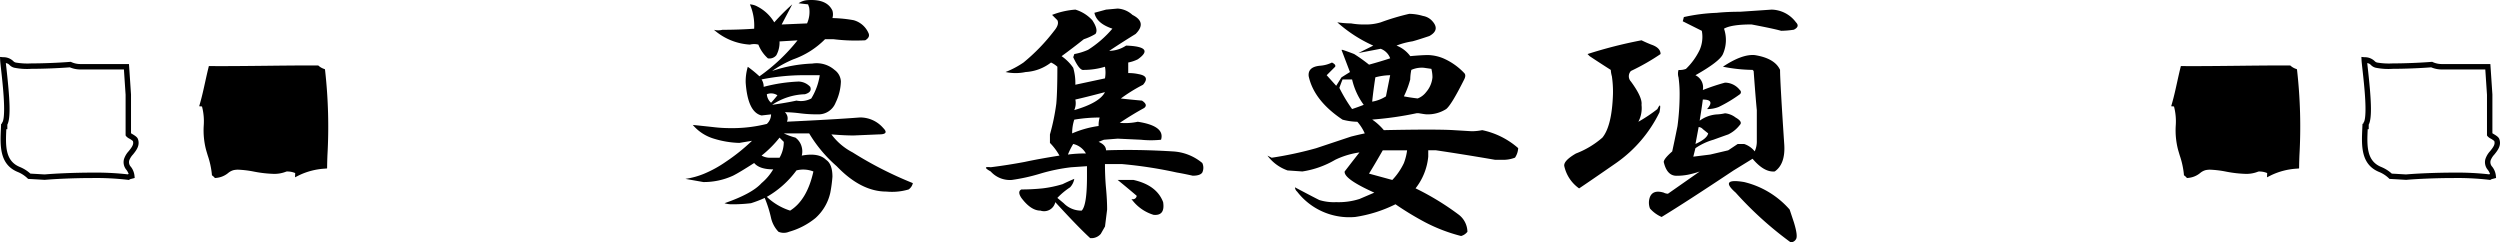
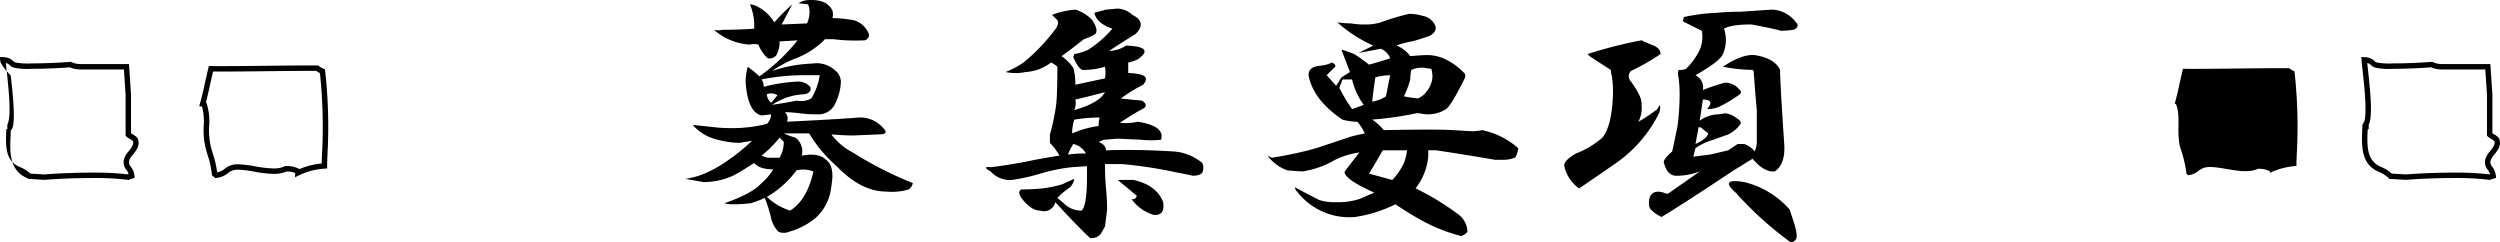
<svg xmlns="http://www.w3.org/2000/svg" width="461.554" height="44.743" viewBox="0 0 461.554 44.743">
  <g id="position-requirements-title" transform="translate(0.526 -3.335)">
    <g id="グループ_988" data-name="グループ 988" transform="translate(400.971 14.397)">
      <g id="グループ_991" data-name="グループ 991" transform="translate(0 0)">
        <path id="パス_1389" data-name="パス 1389" d="M21.145,1.708c-6.421-.02-13.267.154-19.618.117C.992,3.993.6,6.172,0,8.287c.075.006.155.011.229.018.971,2.362-.016,5.294.844,8.22a23.436,23.436,0,0,1,1.116,4.7,2.488,2.488,0,0,1,.273.245c1.674-.165,1.944-1.134,3.09-1.411,2.374-.584,7.082,1.538,9.8.23a4.362,4.362,0,0,1,2.235.466c0,.087-.008.183-.012.274a13.423,13.423,0,0,1,4.895-1.266c.009-.658.031-1.31.054-1.943a91.5,91.5,0,0,0-.415-15.545,3.355,3.355,0,0,1-.966-.563" transform="translate(0 -0.182)" fill-rule="evenodd" />
-         <path id="パス_1389_-_アウトライン" data-name="パス 1389 - アウトライン" d="M2.263,21.988,2.094,21.8a2.072,2.072,0,0,0-.22-.194l-.17-.138-.014-.219A15.486,15.486,0,0,0,.925,17.8C.814,17.427.7,17.045.592,16.662a14.328,14.328,0,0,1-.4-4.35A10.9,10.9,0,0,0-.128,8.778l-.52-.043.167-.585C-.12,6.883.171,5.56.452,4.281c.185-.843.377-1.715.589-2.576l.094-.383.394,0c.6,0,1.226.005,1.873.005,2.726,0,5.575-.031,8.33-.062s5.626-.062,8.374-.062l1.04,0h.181l.139.116a2.867,2.867,0,0,0,.823.479l.279.106.039.3a93.142,93.142,0,0,1,.419,15.629c-.022.613-.045,1.268-.054,1.932l-.006.45-.448.041A12.791,12.791,0,0,0,17.8,21.471l-.759.385.031-.783a3.68,3.68,0,0,0-1.616-.286,5.824,5.824,0,0,1-2.387.432A22.2,22.2,0,0,1,9.455,20.8a18.784,18.784,0,0,0-2.9-.352,3.694,3.694,0,0,0-.879.09,2.674,2.674,0,0,0-.976.525,4.02,4.02,0,0,1-2.184.9ZM.617,7.933l.075.182a10.518,10.518,0,0,1,.5,4.21,13.545,13.545,0,0,0,.361,4.059l0,.007c.1.374.217.751.327,1.116a17.611,17.611,0,0,1,.786,3.427A3.1,3.1,0,0,0,4.1,20.258a3.553,3.553,0,0,1,1.329-.689,4.664,4.664,0,0,1,1.116-.118,19.415,19.415,0,0,1,3.072.367,21.484,21.484,0,0,0,3.449.4,4.734,4.734,0,0,0,2.064-.384l.106-.051.118,0a4.781,4.781,0,0,1,2.365.48l.15.066a13.924,13.924,0,0,1,4.1-1.024c.011-.519.029-1.027.047-1.509a93.523,93.523,0,0,0-.374-15.179,3.848,3.848,0,0,1-.682-.412h-.863c-2.743,0-5.6.032-8.363.062S6.134,2.33,3.4,2.33c-.507,0-1,0-1.483,0-.173.725-.334,1.457-.49,2.168C1.18,5.626.924,6.791.617,7.933Z" transform="translate(0 -0.182)" />
        <path id="パス_1390" data-name="パス 1390" d="M62.449,22.16l-.161-.023a50.876,50.876,0,0,0-6.567-.331c-3.435,0-6.948.173-8.758.334l-.037,0-.037,0c-.909-.055-1.838-.108-2.84-.162l-.187-.01-.135-.131a5.658,5.658,0,0,0-1.789-1.153c-3.4-1.4-3.239-4.894-3.1-7.981q.01-.218.019-.435l.021-.478h.143v-.139l.092-.13c.135-.19.431-.964.274-4.052-.1-1.988-.352-4.243-.519-5.736C38.778.908,38.711.31,38.7.022l-.027-.577.575.056A2.59,2.59,0,0,1,41.115.21a.85.85,0,0,0,.471.272l.027.008a13,13,0,0,0,2.872.153c2.159,0,5.021-.114,7.121-.283L51.738.35l.12.056A4.018,4.018,0,0,0,53.57.761h8.912l.11,1.632c.088,1.3.179,2.652.266,3.989v7.159c.07.044.154.095.225.137.52.311.9.558,1.041.9l.007.018c.437,1.189-.306,2.113-.9,2.856a3.332,3.332,0,0,0-.7,1.105,1.234,1.234,0,0,0,.309,1.181,3.233,3.233,0,0,1,.659,1.637l.04.42-.407.11c-.166.045-.264.068-.329.084L62.747,22l-.069.037-.086.046Zm-18.164-1.17c.921.05,1.783.1,2.627.151,1.842-.162,5.367-.335,8.809-.335a52.574,52.574,0,0,1,6.545.319,1.022,1.022,0,0,1,.156-.069,2.806,2.806,0,0,0-.407-.755,2.191,2.191,0,0,1-.456-1.974,4.016,4.016,0,0,1,.891-1.5c.6-.75.956-1.253.754-1.853a3.688,3.688,0,0,0-.633-.435,1.945,1.945,0,0,1-.621-.468l-.09-.129V6.432c-.087-1.331-.178-2.673-.265-3.971l-.047-.7H53.57a5.053,5.053,0,0,1-2.011-.394c-2.111.165-4.934.276-7.074.276a11.948,11.948,0,0,1-3.167-.2,1.808,1.808,0,0,1-.9-.52,1.139,1.139,0,0,0-.666-.34c.03.286.069.641.114,1.038.6,5.409.84,9.052.159,10.327v.838h-.186c-.137,3.01-.254,5.847,2.481,6.971A6.732,6.732,0,0,1,44.285,20.991Z" transform="translate(-4.206 0.001)" />
      </g>
    </g>
    <path id="パス_1953" data-name="パス 1953" d="M-79.961-39.648q3.516-.2,4.492,1.953a2.43,2.43,0,0,1,0,1.367,24.553,24.553,0,0,1,3.906.391,4.2,4.2,0,0,1,2.734,2.344q.391.781-.586,1.367a33.422,33.422,0,0,1-5.859-.2h-1.562A15.486,15.486,0,0,1-82.7-28.711,20.452,20.452,0,0,0-86.6-26.562,25.938,25.938,0,0,1-79.18-27.93a5.032,5.032,0,0,1,4.1,1.172,2.793,2.793,0,0,1,1.172,2.148,9.559,9.559,0,0,1-.977,3.906,3.389,3.389,0,0,1-3.32,2.148,23.964,23.964,0,0,1-3.32-.2,26.455,26.455,0,0,0-2.734-.2,1.515,1.515,0,0,1,.391,1.758q8.4-.391,13.477-.781a5.609,5.609,0,0,1,4.3,1.953q1.172,1.172-.781,1.172l-4.687.2q-1.758,0-4.1-.2a11.348,11.348,0,0,0,3.906,3.32A69.245,69.245,0,0,0-60.625-5.859a1.9,1.9,0,0,1-.781,1.172,10.757,10.757,0,0,1-4.1.391q-4.687,0-9.18-4.687a25.021,25.021,0,0,1-5.078-6.055h-4.687a12.886,12.886,0,0,0,2.148.781A3.026,3.026,0,0,1-81.133-12.5a3.126,3.126,0,0,1,0,1.563q3.125-.586,4.492.781,1.172.781,1.172,3.125a25.628,25.628,0,0,1-.391,2.93A8.871,8.871,0,0,1-78.594.586a13.464,13.464,0,0,1-4.883,2.539,2.517,2.517,0,0,1-1.953,0A5.452,5.452,0,0,1-86.8.586a21.877,21.877,0,0,0-1.172-3.711,21.3,21.3,0,0,1-2.539.977,28.553,28.553,0,0,1-3.516.2,4.328,4.328,0,0,1-1.367-.2q5.078-1.758,6.836-3.711A9.706,9.706,0,0,0-86.406-8.4q-2.539,0-3.516-1.172-2.734,1.758-3.906,2.344A12.891,12.891,0,0,1-99.3-6.055l-3.32-.586A14.451,14.451,0,0,0-99.1-7.617,21.24,21.24,0,0,0-95.2-9.766a35.355,35.355,0,0,0,4.883-3.906l-2.344.391a17.507,17.507,0,0,1-4.687-.781A8.139,8.139,0,0,1-101.25-16.6q1.953.2,3.711.391a26.8,26.8,0,0,0,3.32.2,26.243,26.243,0,0,0,6.641-.781,2.429,2.429,0,0,0,.781-1.758l-1.758.2q-2.539-.586-2.93-6.055a9.384,9.384,0,0,1,.391-2.93,22.424,22.424,0,0,1,2.148,1.758,33.854,33.854,0,0,0,7.031-6.641l-3.32.2a4.886,4.886,0,0,1-.586,2.539,1.623,1.623,0,0,1-1.562.586,6.664,6.664,0,0,1-1.758-2.539,3.174,3.174,0,0,0-1.562,0,11.016,11.016,0,0,1-6.641-2.734,3.174,3.174,0,0,0,1.563,0q2.93,0,5.859-.2a9.923,9.923,0,0,0-.781-4.492,3.147,3.147,0,0,1,1.367.391,7.626,7.626,0,0,1,3.125,2.93,39.81,39.81,0,0,1,3.32-3.32l-1.953,3.711,4.688-.2a5.2,5.2,0,0,0,.391-2.93l-.2-.586-1.758-.2A3.354,3.354,0,0,1-79.961-39.648Zm-1.172,13.867A40.033,40.033,0,0,0-88.555-25a2.407,2.407,0,0,1,.391,1.367,29.718,29.718,0,0,1,6.445-.977,3.036,3.036,0,0,1,2.148.977q.391.977-.977,1.367A11.432,11.432,0,0,0-86.6-20.312q2.734-.391,4.492-.781a4.041,4.041,0,0,0,2.734-.391,11.47,11.47,0,0,0,1.563-4.3Zm-4.492,3.711a2.1,2.1,0,0,0-1.953-.2A2.251,2.251,0,0,0-86.8-20.7Q-86.406-21.094-85.625-22.07Zm.391,7.813a20.008,20.008,0,0,1-3.32,3.32,3.2,3.2,0,0,0,1.758.391h1.563a5.809,5.809,0,0,0,.781-2.93Zm6.25,6.25a5.151,5.151,0,0,0-3.125-.2A17.633,17.633,0,0,1-87.578-3.32a11.033,11.033,0,0,0,4.3,2.539Q-80.156-2.734-78.984-8.008Zm56.172-30.078a4.423,4.423,0,0,1,2.734,1.172q2.734,1.367.586,3.516-2.539,1.563-4.883,3.125a5.856,5.856,0,0,0,3.125-.977q5.469.2,2.148,2.539a6.971,6.971,0,0,1-1.758.586v1.953a8.217,8.217,0,0,1,1.953.2q2.148.391.781,1.953a29.4,29.4,0,0,0-4.1,2.539q1.758.2,3.906.391,1.172.781.391,1.367-2.148,1.172-4.492,2.734a10.834,10.834,0,0,0,3.32-.2q5.078.781,4.3,3.32a17.663,17.663,0,0,1-3.711,0l-4.3-.2-2.539.2-.977.391q1.367.586,1.367,1.563,5.859-.2,12.3.2A9.222,9.222,0,0,1-7.187-9.57a2.07,2.07,0,0,1,0,1.758q-.391.586-1.758.586-1.758-.391-2.93-.586A80.315,80.315,0,0,0-22.031-9.375h-3.125q0,2.344.2,4.492t.2,3.906l-.391,3.125-.781,1.367a2.285,2.285,0,0,1-1.953.781q-2.148-1.953-6.445-6.641A2.115,2.115,0,0,1-37.07-.781q-1.758,0-3.516-2.344-.781-1.172,0-1.562,1.953,0,3.906-.2a21.041,21.041,0,0,0,3.711-.781q.781-.391,2.148-.977A2.97,2.97,0,0,1-31.6-5.078a13.11,13.11,0,0,0-2.344,1.953l1.172.977a4.52,4.52,0,0,0,3.32,1.367q.977-.977.977-6.25,0-1.172,0-1.953l-2.93.2A33.374,33.374,0,0,0-37.07-7.617a34.488,34.488,0,0,1-5.273,1.172A4.756,4.756,0,0,1-46.25-8.008q-1.758-.977,0-.781,3.125-.391,6.25-.977,2.734-.586,6.445-1.172a11.023,11.023,0,0,0-1.758-2.344v-1.562a39.679,39.679,0,0,0,1.172-5.664q.2-2.148.2-6.836a4.544,4.544,0,0,0-1.172-.781A8.418,8.418,0,0,1-39.8-26.367a8.9,8.9,0,0,1-3.711,0,16.543,16.543,0,0,0,3.32-1.758,35.036,35.036,0,0,0,5.664-5.859q.977-1.172.586-1.953l-.977-.977a14.826,14.826,0,0,1,4.3-.977A6.91,6.91,0,0,1-27.5-35.937q1.172,1.758.586,2.539a10.8,10.8,0,0,1-2.148.977q-1.953,1.563-4.1,3.125a8.408,8.408,0,0,1,2.148,2.148,10.161,10.161,0,0,1,.391,3.125l5.469-1.172a5.945,5.945,0,0,0,0-2.148,13.534,13.534,0,0,1-3.906.586q-.781.2-1.953-2.344l.2-.586a11.173,11.173,0,0,0,2.539-.781,19.717,19.717,0,0,0,4.492-3.906q-2.93-.977-3.32-2.93l2.148-.586Zm-2.344,15.43q-3.711.977-5.469,1.367a3.155,3.155,0,0,1-.2,1.953Q-26.133-20.7-25.156-22.656Zm-.977,4.688a28.467,28.467,0,0,0-4.687.391,7.983,7.983,0,0,0-.391,2.539,18.806,18.806,0,0,1,4.883-1.367A5.081,5.081,0,0,1-26.133-17.969Zm-4.883,4.883a13.228,13.228,0,0,0-.977,1.953,23.964,23.964,0,0,1,3.32-.2A3.589,3.589,0,0,0-31.016-13.086Zm11.133,6.641q4.3.977,5.469,4.1Q-14.023.2-16.172,0a7.831,7.831,0,0,1-4.1-2.93.712.712,0,0,0,.977-.586q-1.367-1.172-3.516-2.93Zm50.508-5.469H26.133q-1.562,2.734-2.539,4.3l4.3,1.172A11.931,11.931,0,0,0,30.039-9.57,10.255,10.255,0,0,0,30.625-11.914Zm.391-25.2a9.281,9.281,0,0,1,2.539.391,2.97,2.97,0,0,1,1.563.781q1.758,1.758-.391,2.93-2.344.781-3.125.977a14.062,14.062,0,0,0-2.93.781A5.744,5.744,0,0,1,31.211-29.3q2.148-.2,3.32-.2a7.96,7.96,0,0,1,2.734.586,11.794,11.794,0,0,1,3.906,2.734q.391.391,0,1.172-2.344,4.688-3.32,5.469a6.272,6.272,0,0,1-3.711.977q-.2,0-1.367-.2h-.391a61.6,61.6,0,0,1-8.2,1.172,10.685,10.685,0,0,1,2.148,1.953q9.57-.2,12.891,0l3.32.2a9.937,9.937,0,0,0,1.953-.2,14.582,14.582,0,0,1,6.641,3.32,3.5,3.5,0,0,1-.586,1.758,6.052,6.052,0,0,1-2.539.391H46.836q-5.664-.977-10.937-1.758H34.531v1.172a11.173,11.173,0,0,1-2.344,5.859A49.248,49.248,0,0,1,40.2,0a4.07,4.07,0,0,1,1.563,3.125,2.227,2.227,0,0,1-1.172.781,30.647,30.647,0,0,1-6.641-2.539,55.39,55.39,0,0,1-5.469-3.32A24.911,24.911,0,0,1,21.055.391,12.148,12.148,0,0,1,10.313-4.3a1.125,1.125,0,0,1-.391-.781q3.32,1.758,4.492,2.344a9.084,9.084,0,0,0,3.125.391,12.623,12.623,0,0,0,4.3-.586L24.57-4.1Q18.906-6.641,19.1-8.008q1.953-2.539,2.734-3.516a15.144,15.144,0,0,0-4.492,1.367,17,17,0,0,1-6.055,2.148L8.555-8.2a7.874,7.874,0,0,1-3.711-2.734l.781.391a67.42,67.42,0,0,0,8.2-1.758l6.445-2.148q1.562-.391,2.539-.586a8.3,8.3,0,0,0-1.367-2.148,11.477,11.477,0,0,1-2.734-.391q-5.273-3.516-6.25-8.008-.2-1.758,2.148-1.953a5.928,5.928,0,0,0,2.148-.586q.781.391.586.781l-1.562,1.563,1.758,1.953.977-1.562,1.563-.977-1.562-4.1h.2q1.172.391,2.148.781a30.289,30.289,0,0,1,2.734,1.953q2.148-.586,3.906-1.172a2.927,2.927,0,0,0-1.758-1.758l-4.1.781,2.734-1.367a25.59,25.59,0,0,1-6.641-4.3,18.03,18.03,0,0,0,2.539.2,13.39,13.39,0,0,0,2.539.2,9.384,9.384,0,0,0,2.93-.391A43.758,43.758,0,0,1,31.016-37.109Zm2.734,9.961a4.707,4.707,0,0,0-2.344.391,9.052,9.052,0,0,0-.2,1.758,16.711,16.711,0,0,1-1.172,3.125q.977.2,2.539.391a3.555,3.555,0,0,0,1.563-1.172,4.821,4.821,0,0,0,1.172-2.734,6.421,6.421,0,0,0-.2-1.562ZM27.5-25.781a11.477,11.477,0,0,0-2.734.391q-.391,2.539-.586,4.492a6.848,6.848,0,0,0,2.539-.977Zm-9.375,2.344a28.733,28.733,0,0,0,2.344,3.906q1.172-.391,2.148-.781A12.786,12.786,0,0,1,20.469-25H18.711Q18.32-24.023,18.125-23.437Zm79.8-14.453a5.743,5.743,0,0,1,4.492,2.344q.781.781-.391,1.367a16.945,16.945,0,0,1-2.344.2q-1.367-.391-5.469-1.172-3.711,0-5.078.781a6.424,6.424,0,0,1-.2,4.688q-.586,1.367-5.078,3.906a2.488,2.488,0,0,1,1.367,2.734,37.853,37.853,0,0,1,4.1-1.367,3.513,3.513,0,0,1,2.734,1.367.488.488,0,0,1,0,.781,25.063,25.063,0,0,1-3.906,2.344,5.735,5.735,0,0,1-2.148.391q1.562-1.758-.781-1.758-.2,1.562-.586,3.906a6.052,6.052,0,0,1,3.32-1.172,8.229,8.229,0,0,0,1.367-.2,3.8,3.8,0,0,1,1.953.781q1.367.781.781,1.367a6.06,6.06,0,0,1-2.148,1.758q-.586.2-2.734.977a11.314,11.314,0,0,0-3.32,1.563l-.391,1.563,3.125-.391,3.32-.781,1.758-1.172h1.172A4.125,4.125,0,0,1,94.8-11.719a4.348,4.348,0,0,0,.391-1.953v-5.664q-.2-1.953-.586-7.227l-.2-.2a29.348,29.348,0,0,1-5.469-.586q3.516-2.344,5.859-2.148,3.711.586,4.688,2.734,0,2.148.781,13.867.2,3.516-1.758,4.883-1.953.2-4.1-2.344L90.9-8.2Q82.109-2.344,77.617.391a6.083,6.083,0,0,1-2.148-1.562,3,3,0,0,1,0-2.148q.586-1.367,2.539-.781a1.733,1.733,0,0,0,.781.2l5.859-4.1a18.058,18.058,0,0,1-2.148.586,10.974,10.974,0,0,1-2.148.2q-1.758,0-2.344-2.539,0-.586,1.563-1.953.391-1.758.977-4.687a44.287,44.287,0,0,0,.391-5.859,22.3,22.3,0,0,0-.2-3.125,2.336,2.336,0,0,1,0-1.367,3.352,3.352,0,0,0,1.367-.2,12.166,12.166,0,0,0,2.539-3.516,5.979,5.979,0,0,0,.391-3.516l-3.516-1.758.2-.781a33.189,33.189,0,0,1,6.055-.781q1.953-.2,4.3-.2Q95.2-37.7,97.93-37.891ZM73.906-32.227q.781.391,1.758.781,1.758.586,1.758,1.758a40.866,40.866,0,0,1-5.469,3.125,1.416,1.416,0,0,0,0,1.953q2.148,2.93,1.953,4.3a5.382,5.382,0,0,1-.586,3.125,27.487,27.487,0,0,0,3.516-2.344q.781-1.562.391.586A24.474,24.474,0,0,1,69.219-9.57q-5.078,3.516-6.836,4.688a6.827,6.827,0,0,1-2.734-4.1q-.2-.977,2.148-2.344a16.224,16.224,0,0,0,4.883-2.93q1.758-2.148,1.953-8.008a19.3,19.3,0,0,0-.2-3.32,5.342,5.342,0,0,1-.2-1.172q-2.148-1.367-3.906-2.539l-.391-.391A84.24,84.24,0,0,1,73.906-32.227Zm9.961,19.141q2.148-.977,2.344-1.953l-.977-.781a1.125,1.125,0,0,0-.781-.391Zm8.984,7.031a16.183,16.183,0,0,1,8.4,5.078l.781,2.344q.781,2.539.391,3.125a1.148,1.148,0,0,1-.977.586A65.37,65.37,0,0,1,91.289-4.1Q88.164-6.836,92.852-6.055Z" transform="translate(228.629 43)" />
    <g id="グループ_989" data-name="グループ 989" transform="translate(0 14.397)">
      <g id="グループ_992" data-name="グループ 992" transform="translate(0 0)">
-         <path id="パス_1390-2" data-name="パス 1390" d="M62.449,22.16l-.161-.023a50.876,50.876,0,0,0-6.567-.331c-3.435,0-6.948.173-8.758.334l-.037,0-.037,0c-.909-.055-1.838-.108-2.84-.162l-.187-.01-.135-.131a5.658,5.658,0,0,0-1.789-1.153c-3.4-1.4-3.239-4.894-3.1-7.981q.01-.218.019-.435l.021-.478h.143v-.139l.092-.13c.135-.19.431-.964.274-4.052-.1-1.988-.352-4.243-.519-5.736C38.778.908,38.711.31,38.7.022l-.027-.577.575.056A2.59,2.59,0,0,1,41.115.21a.85.85,0,0,0,.471.272l.027.008a13,13,0,0,0,2.872.153c2.159,0,5.021-.114,7.121-.283L51.738.35l.12.056A4.018,4.018,0,0,0,53.57.761h8.912l.11,1.632c.088,1.3.179,2.652.266,3.989v7.159c.07.044.154.095.225.137.52.311.9.558,1.041.9l.007.018c.437,1.189-.306,2.113-.9,2.856a3.332,3.332,0,0,0-.7,1.105,1.234,1.234,0,0,0,.309,1.181,3.233,3.233,0,0,1,.659,1.637l.04.42-.407.11c-.166.045-.264.068-.329.084L62.747,22l-.069.037-.086.046Zm-18.164-1.17c.921.05,1.783.1,2.627.151,1.842-.162,5.367-.335,8.809-.335a52.574,52.574,0,0,1,6.545.319,1.022,1.022,0,0,1,.156-.069,2.806,2.806,0,0,0-.407-.755,2.191,2.191,0,0,1-.456-1.974,4.016,4.016,0,0,1,.891-1.5c.6-.75.956-1.253.754-1.853a3.688,3.688,0,0,0-.633-.435,1.945,1.945,0,0,1-.621-.468l-.09-.129V6.432c-.087-1.331-.178-2.673-.265-3.971l-.047-.7H53.57a5.053,5.053,0,0,1-2.011-.394c-2.111.165-4.934.276-7.074.276a11.948,11.948,0,0,1-3.167-.2,1.808,1.808,0,0,1-.9-.52,1.139,1.139,0,0,0-.666-.34c.03.286.069.641.114,1.038.6,5.409.84,9.052.159,10.327v.838h-.186c-.137,3.01-.254,5.847,2.481,6.971A6.732,6.732,0,0,1,44.285,20.991Z" transform="translate(-39.197 0.001)" />
-         <path id="パス_1391" data-name="パス 1391" d="M101.67,1.708c-6.421-.02-13.267.154-19.618.117-.535,2.168-.924,4.347-1.527,6.462.075.006.155.011.229.018.971,2.362-.016,5.294.844,8.22a23.435,23.435,0,0,1,1.116,4.7,2.493,2.493,0,0,1,.273.245c1.674-.165,1.944-1.134,3.09-1.411,2.374-.584,7.082,1.538,9.8.23a4.362,4.362,0,0,1,2.235.466c0,.087-.008.183-.012.274A13.423,13.423,0,0,1,103,19.759c.009-.658.031-1.31.054-1.943a91.5,91.5,0,0,0-.415-15.545,3.355,3.355,0,0,1-.966-.563" transform="translate(-43.631 -0.182)" fill-rule="evenodd" />
+         <path id="パス_1390-2" data-name="パス 1390" d="M62.449,22.16l-.161-.023a50.876,50.876,0,0,0-6.567-.331c-3.435,0-6.948.173-8.758.334l-.037,0-.037,0c-.909-.055-1.838-.108-2.84-.162l-.187-.01-.135-.131c-3.4-1.4-3.239-4.894-3.1-7.981q.01-.218.019-.435l.021-.478h.143v-.139l.092-.13c.135-.19.431-.964.274-4.052-.1-1.988-.352-4.243-.519-5.736C38.778.908,38.711.31,38.7.022l-.027-.577.575.056A2.59,2.59,0,0,1,41.115.21a.85.85,0,0,0,.471.272l.027.008a13,13,0,0,0,2.872.153c2.159,0,5.021-.114,7.121-.283L51.738.35l.12.056A4.018,4.018,0,0,0,53.57.761h8.912l.11,1.632c.088,1.3.179,2.652.266,3.989v7.159c.07.044.154.095.225.137.52.311.9.558,1.041.9l.007.018c.437,1.189-.306,2.113-.9,2.856a3.332,3.332,0,0,0-.7,1.105,1.234,1.234,0,0,0,.309,1.181,3.233,3.233,0,0,1,.659,1.637l.04.42-.407.11c-.166.045-.264.068-.329.084L62.747,22l-.069.037-.086.046Zm-18.164-1.17c.921.05,1.783.1,2.627.151,1.842-.162,5.367-.335,8.809-.335a52.574,52.574,0,0,1,6.545.319,1.022,1.022,0,0,1,.156-.069,2.806,2.806,0,0,0-.407-.755,2.191,2.191,0,0,1-.456-1.974,4.016,4.016,0,0,1,.891-1.5c.6-.75.956-1.253.754-1.853a3.688,3.688,0,0,0-.633-.435,1.945,1.945,0,0,1-.621-.468l-.09-.129V6.432c-.087-1.331-.178-2.673-.265-3.971l-.047-.7H53.57a5.053,5.053,0,0,1-2.011-.394c-2.111.165-4.934.276-7.074.276a11.948,11.948,0,0,1-3.167-.2,1.808,1.808,0,0,1-.9-.52,1.139,1.139,0,0,0-.666-.34c.03.286.069.641.114,1.038.6,5.409.84,9.052.159,10.327v.838h-.186c-.137,3.01-.254,5.847,2.481,6.971A6.732,6.732,0,0,1,44.285,20.991Z" transform="translate(-39.197 0.001)" />
        <path id="パス_1391_-_アウトライン" data-name="パス 1391 - アウトライン" d="M82.788,21.988l-.169-.183a2.076,2.076,0,0,0-.22-.195l-.17-.138-.014-.219A15.487,15.487,0,0,0,81.45,17.8c-.111-.369-.226-.75-.332-1.134a14.326,14.326,0,0,1-.4-4.351A10.9,10.9,0,0,0,80.4,8.778l-.52-.043.167-.585c.361-1.267.652-2.59.933-3.869.185-.843.377-1.715.589-2.576l.094-.383.394,0c.6,0,1.226.005,1.873.005,2.726,0,5.575-.031,8.33-.062s5.626-.062,8.374-.062l1.04,0h.181l.139.116a2.867,2.867,0,0,0,.823.479l.279.106.039.3a93.148,93.148,0,0,1,.419,15.629c-.022.614-.045,1.269-.054,1.932l-.006.45-.448.041a12.791,12.791,0,0,0-4.714,1.214l-.759.385.031-.783a3.68,3.68,0,0,0-1.616-.286,5.824,5.824,0,0,1-2.387.432A22.2,22.2,0,0,1,89.98,20.8a18.784,18.784,0,0,0-2.9-.352,3.694,3.694,0,0,0-.879.09,2.674,2.674,0,0,0-.976.525,4.02,4.02,0,0,1-2.184.9ZM81.142,7.933l.075.182a10.518,10.518,0,0,1,.5,4.21,13.545,13.545,0,0,0,.361,4.059l0,.007c.1.374.217.751.327,1.116a17.611,17.611,0,0,1,.786,3.427,3.1,3.1,0,0,0,1.437-.677,3.553,3.553,0,0,1,1.329-.689,4.664,4.664,0,0,1,1.116-.118,19.415,19.415,0,0,1,3.072.367,21.484,21.484,0,0,0,3.449.4,4.734,4.734,0,0,0,2.064-.384l.106-.051.118,0a4.781,4.781,0,0,1,2.365.48l.15.066a13.924,13.924,0,0,1,4.1-1.024c.011-.519.029-1.027.047-1.509a93.529,93.529,0,0,0-.374-15.179,3.848,3.848,0,0,1-.682-.412h-.863c-2.743,0-5.6.032-8.363.062s-5.609.062-8.341.062c-.507,0-1,0-1.483,0-.173.725-.334,1.457-.491,2.169C81.705,5.627,81.449,6.791,81.142,7.933Z" transform="translate(-43.631 -0.182)" />
      </g>
    </g>
  </g>
</svg>